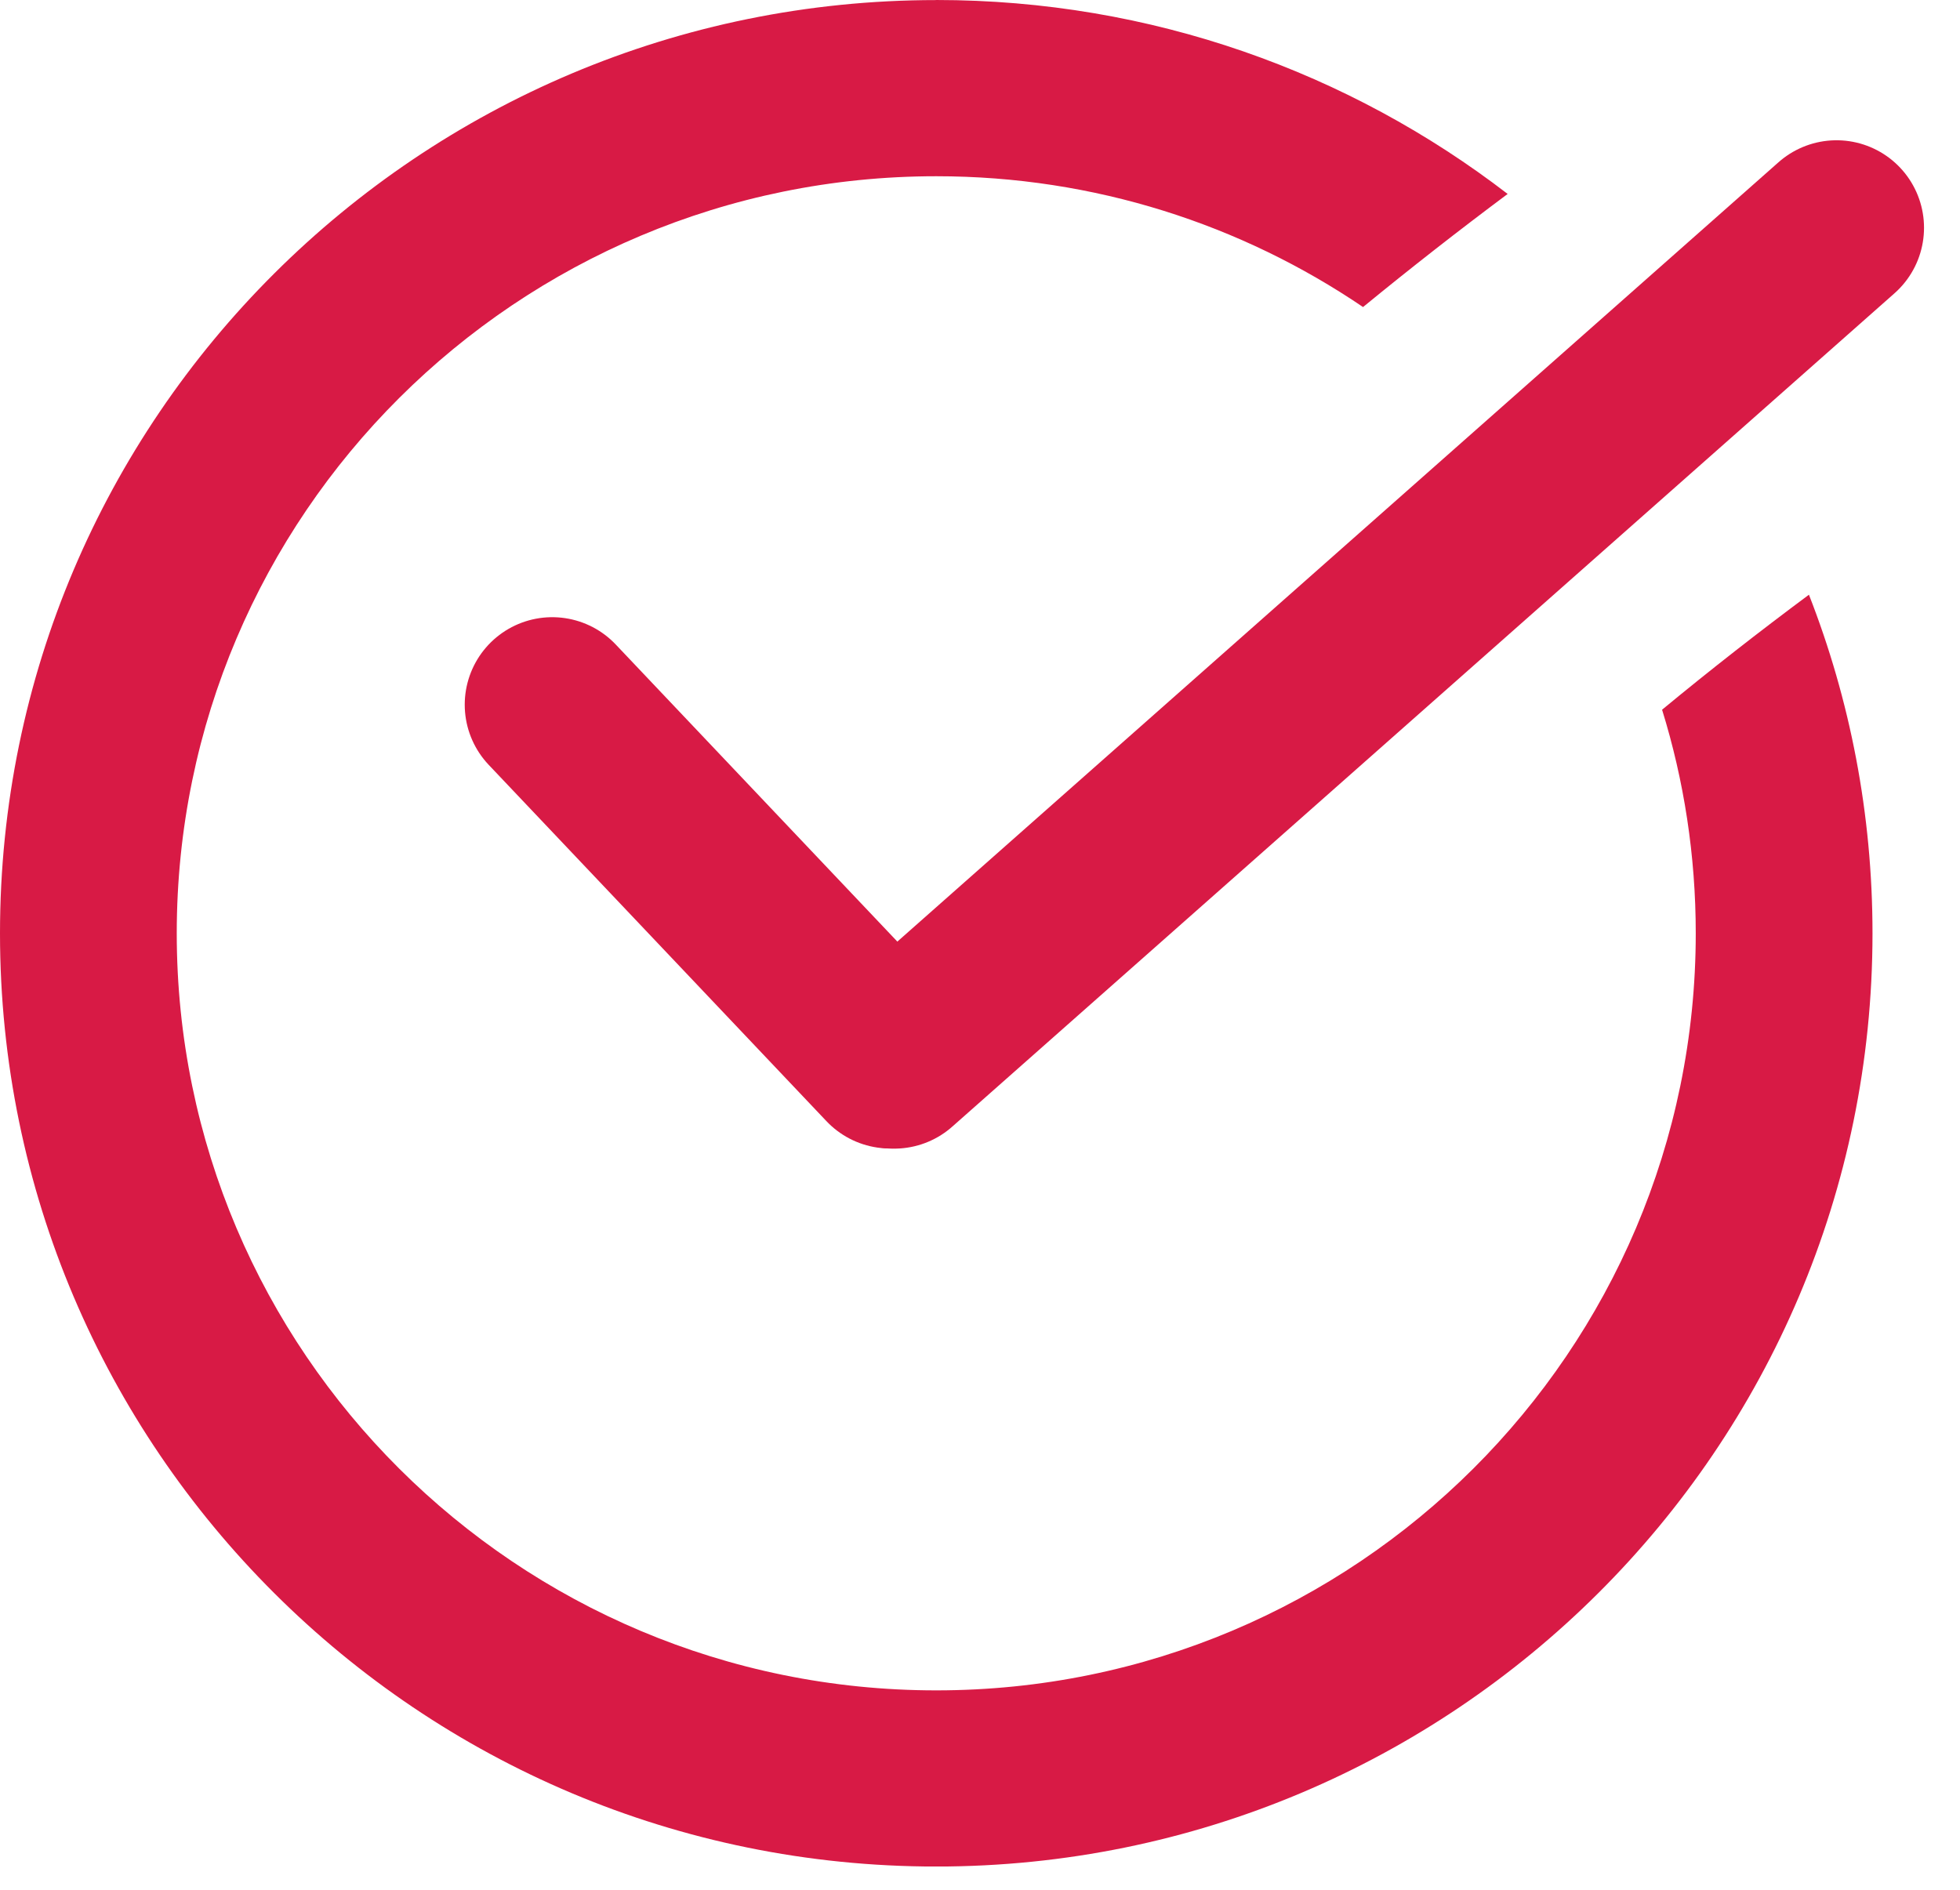
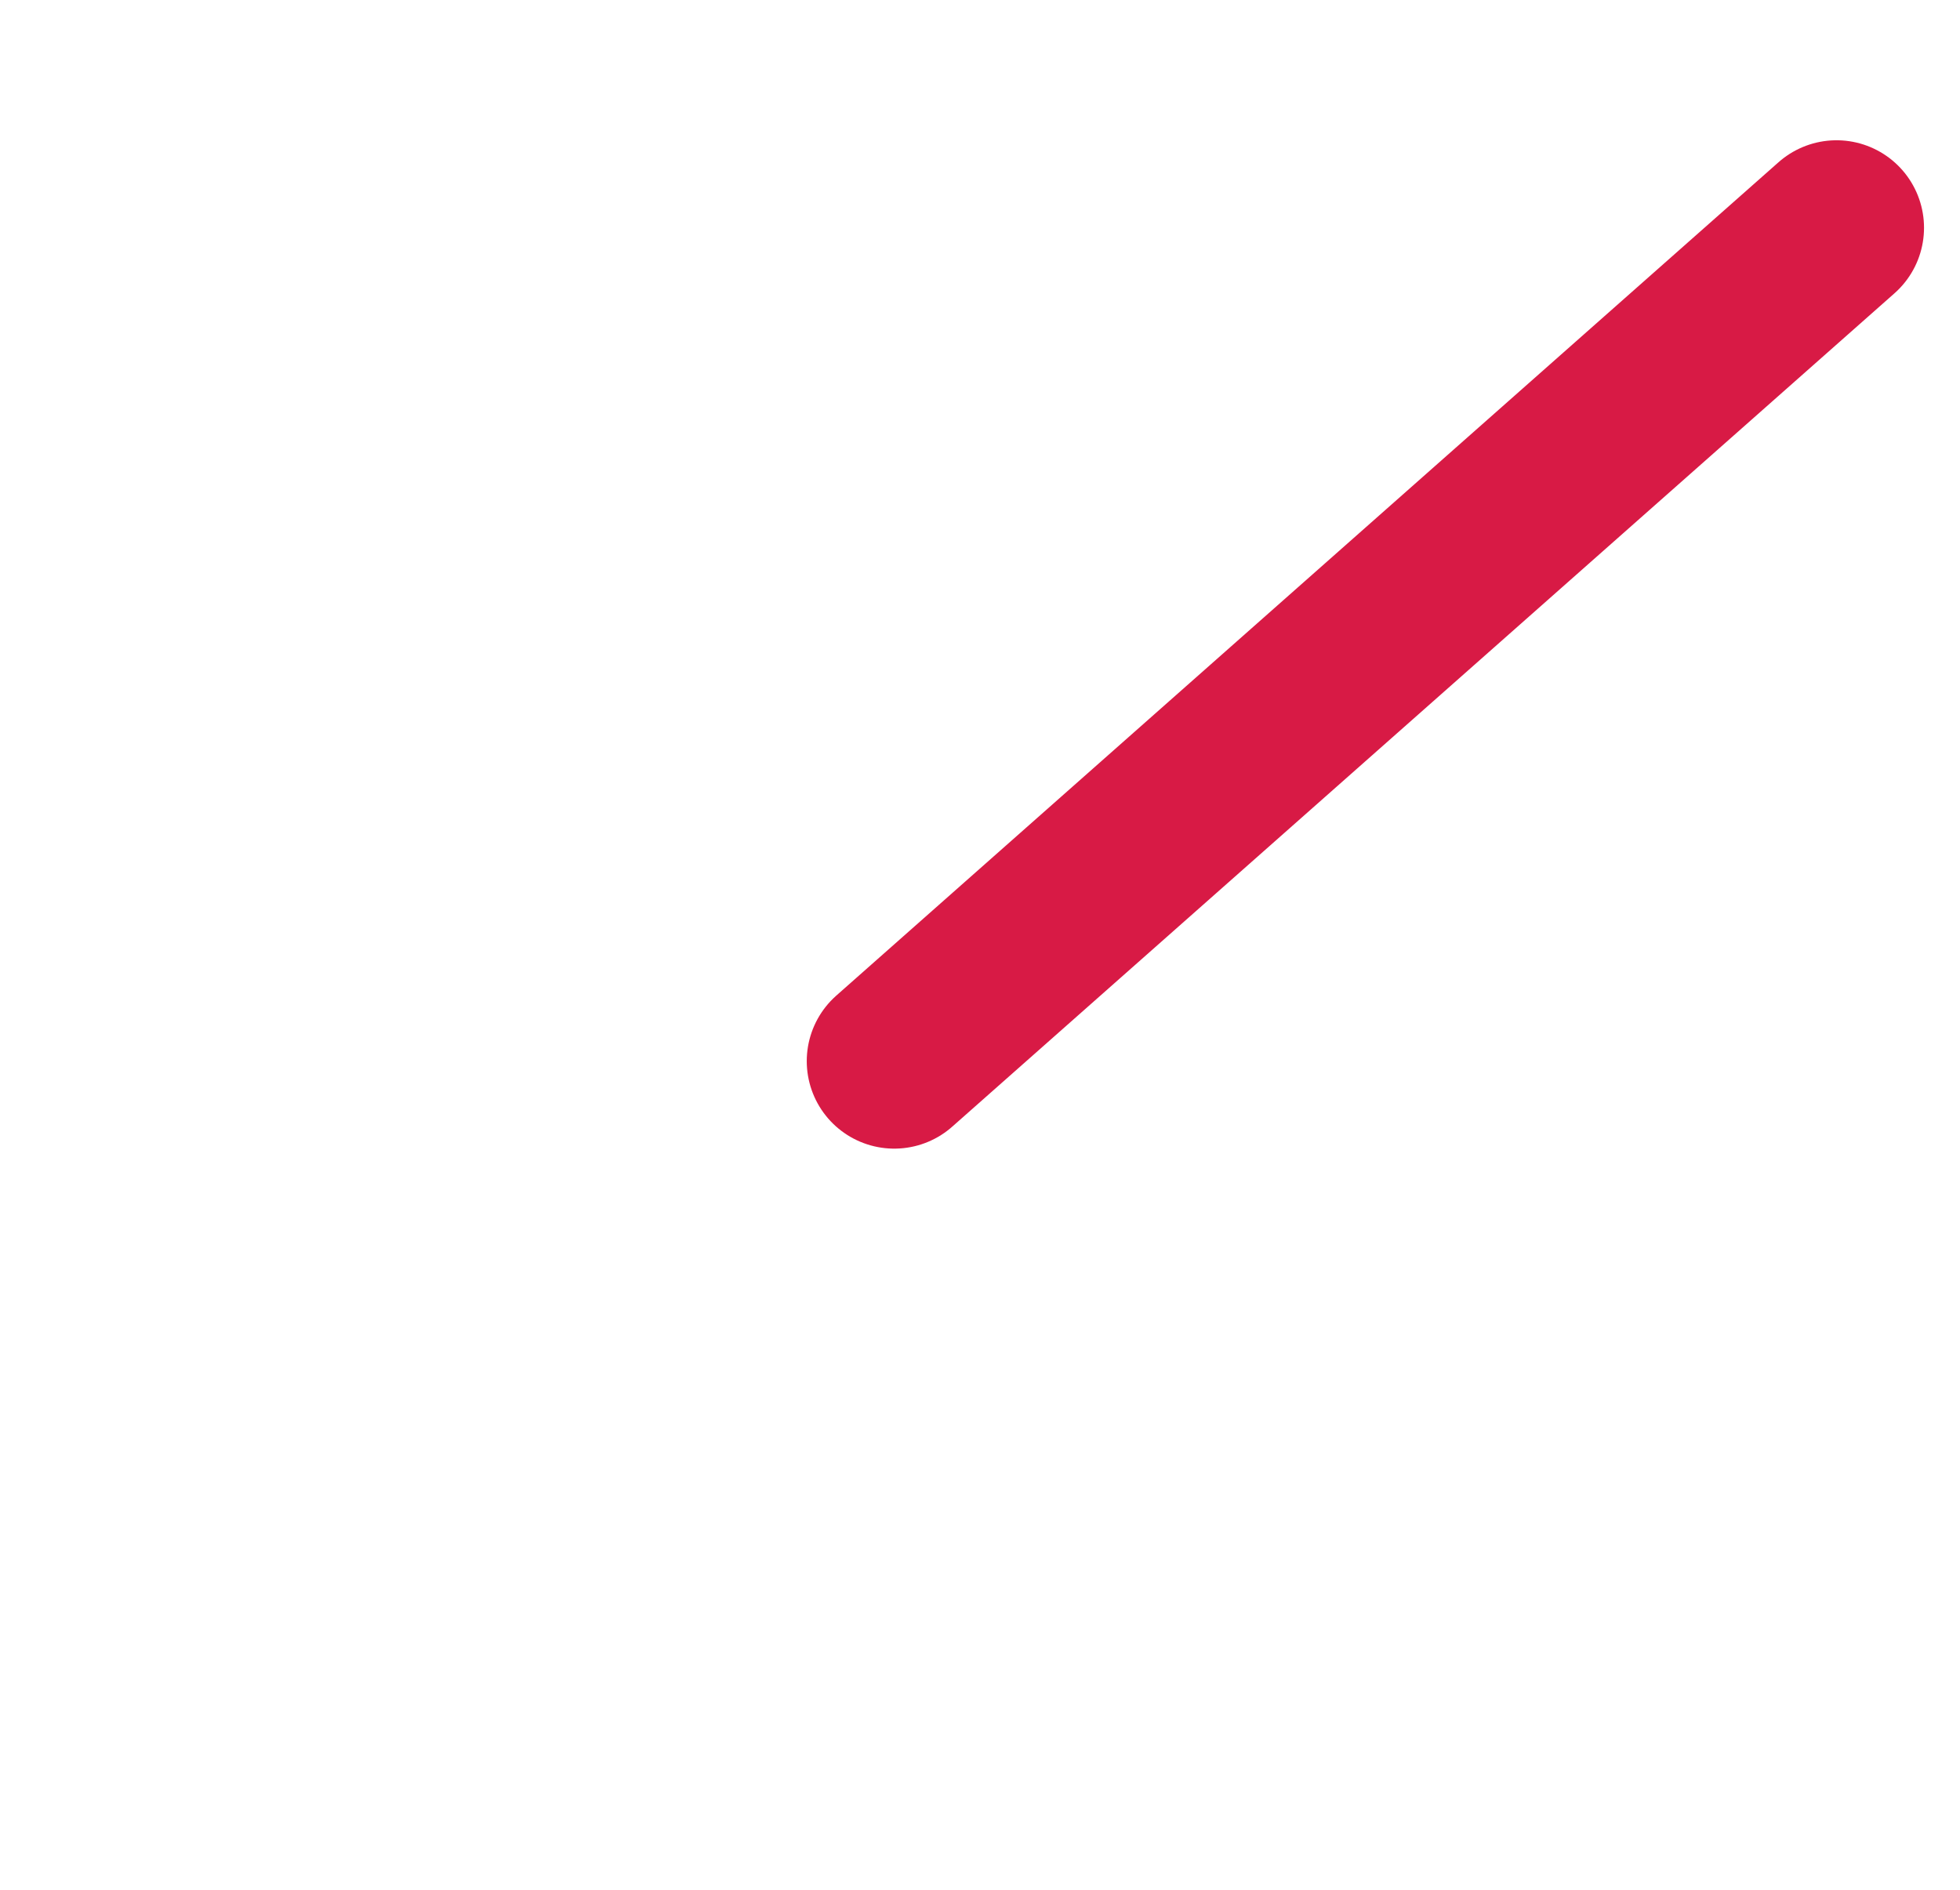
<svg xmlns="http://www.w3.org/2000/svg" width="28" height="27" viewBox="0 0 28 27" fill="none">
  <g clip-path="url(#clip0)">
-     <path d="M13.375 0C16.448 0 19.279 1.034 21.538 2.771C20.844 3.289 20.154 3.828 19.472 4.387C17.735 3.208 15.636 2.518 13.375 2.518C10.379 2.518 7.666 3.73 5.703 5.686C3.74 7.643 2.525 10.348 2.525 13.335C2.525 16.321 3.74 19.026 5.703 20.983C7.666 22.94 10.379 24.151 13.375 24.151C16.371 24.151 19.084 22.94 21.047 20.983C23.01 19.026 24.225 16.321 24.225 13.335C24.225 12.223 24.057 11.149 23.744 10.14C24.431 9.572 25.133 9.024 25.842 8.497C26.429 9.997 26.75 11.628 26.75 13.335C26.75 17.016 25.253 20.35 22.832 22.762C20.412 25.174 17.068 26.668 13.375 26.668C9.682 26.668 6.338 25.176 3.918 22.762C1.498 20.35 0 17.016 0 13.335C0 9.653 1.497 6.319 3.918 3.907C6.338 1.495 9.682 0.001 13.375 0.001V0Z" fill="#D81A45" />
-     <line x1="7.889" y1="10.068" x2="12.714" y2="15.159" stroke="#D81A45" stroke-width="2.5" stroke-linecap="round" />
    <line x1="12.775" y1="15.161" x2="26.236" y2="3.254" stroke="#D81A45" stroke-width="2.5" stroke-linecap="round" />
  </g>
  <defs>
    <clipPath id="clip0">
      <rect width="28" height="26.667" fill="white" />
    </clipPath>
  </defs>
</svg>